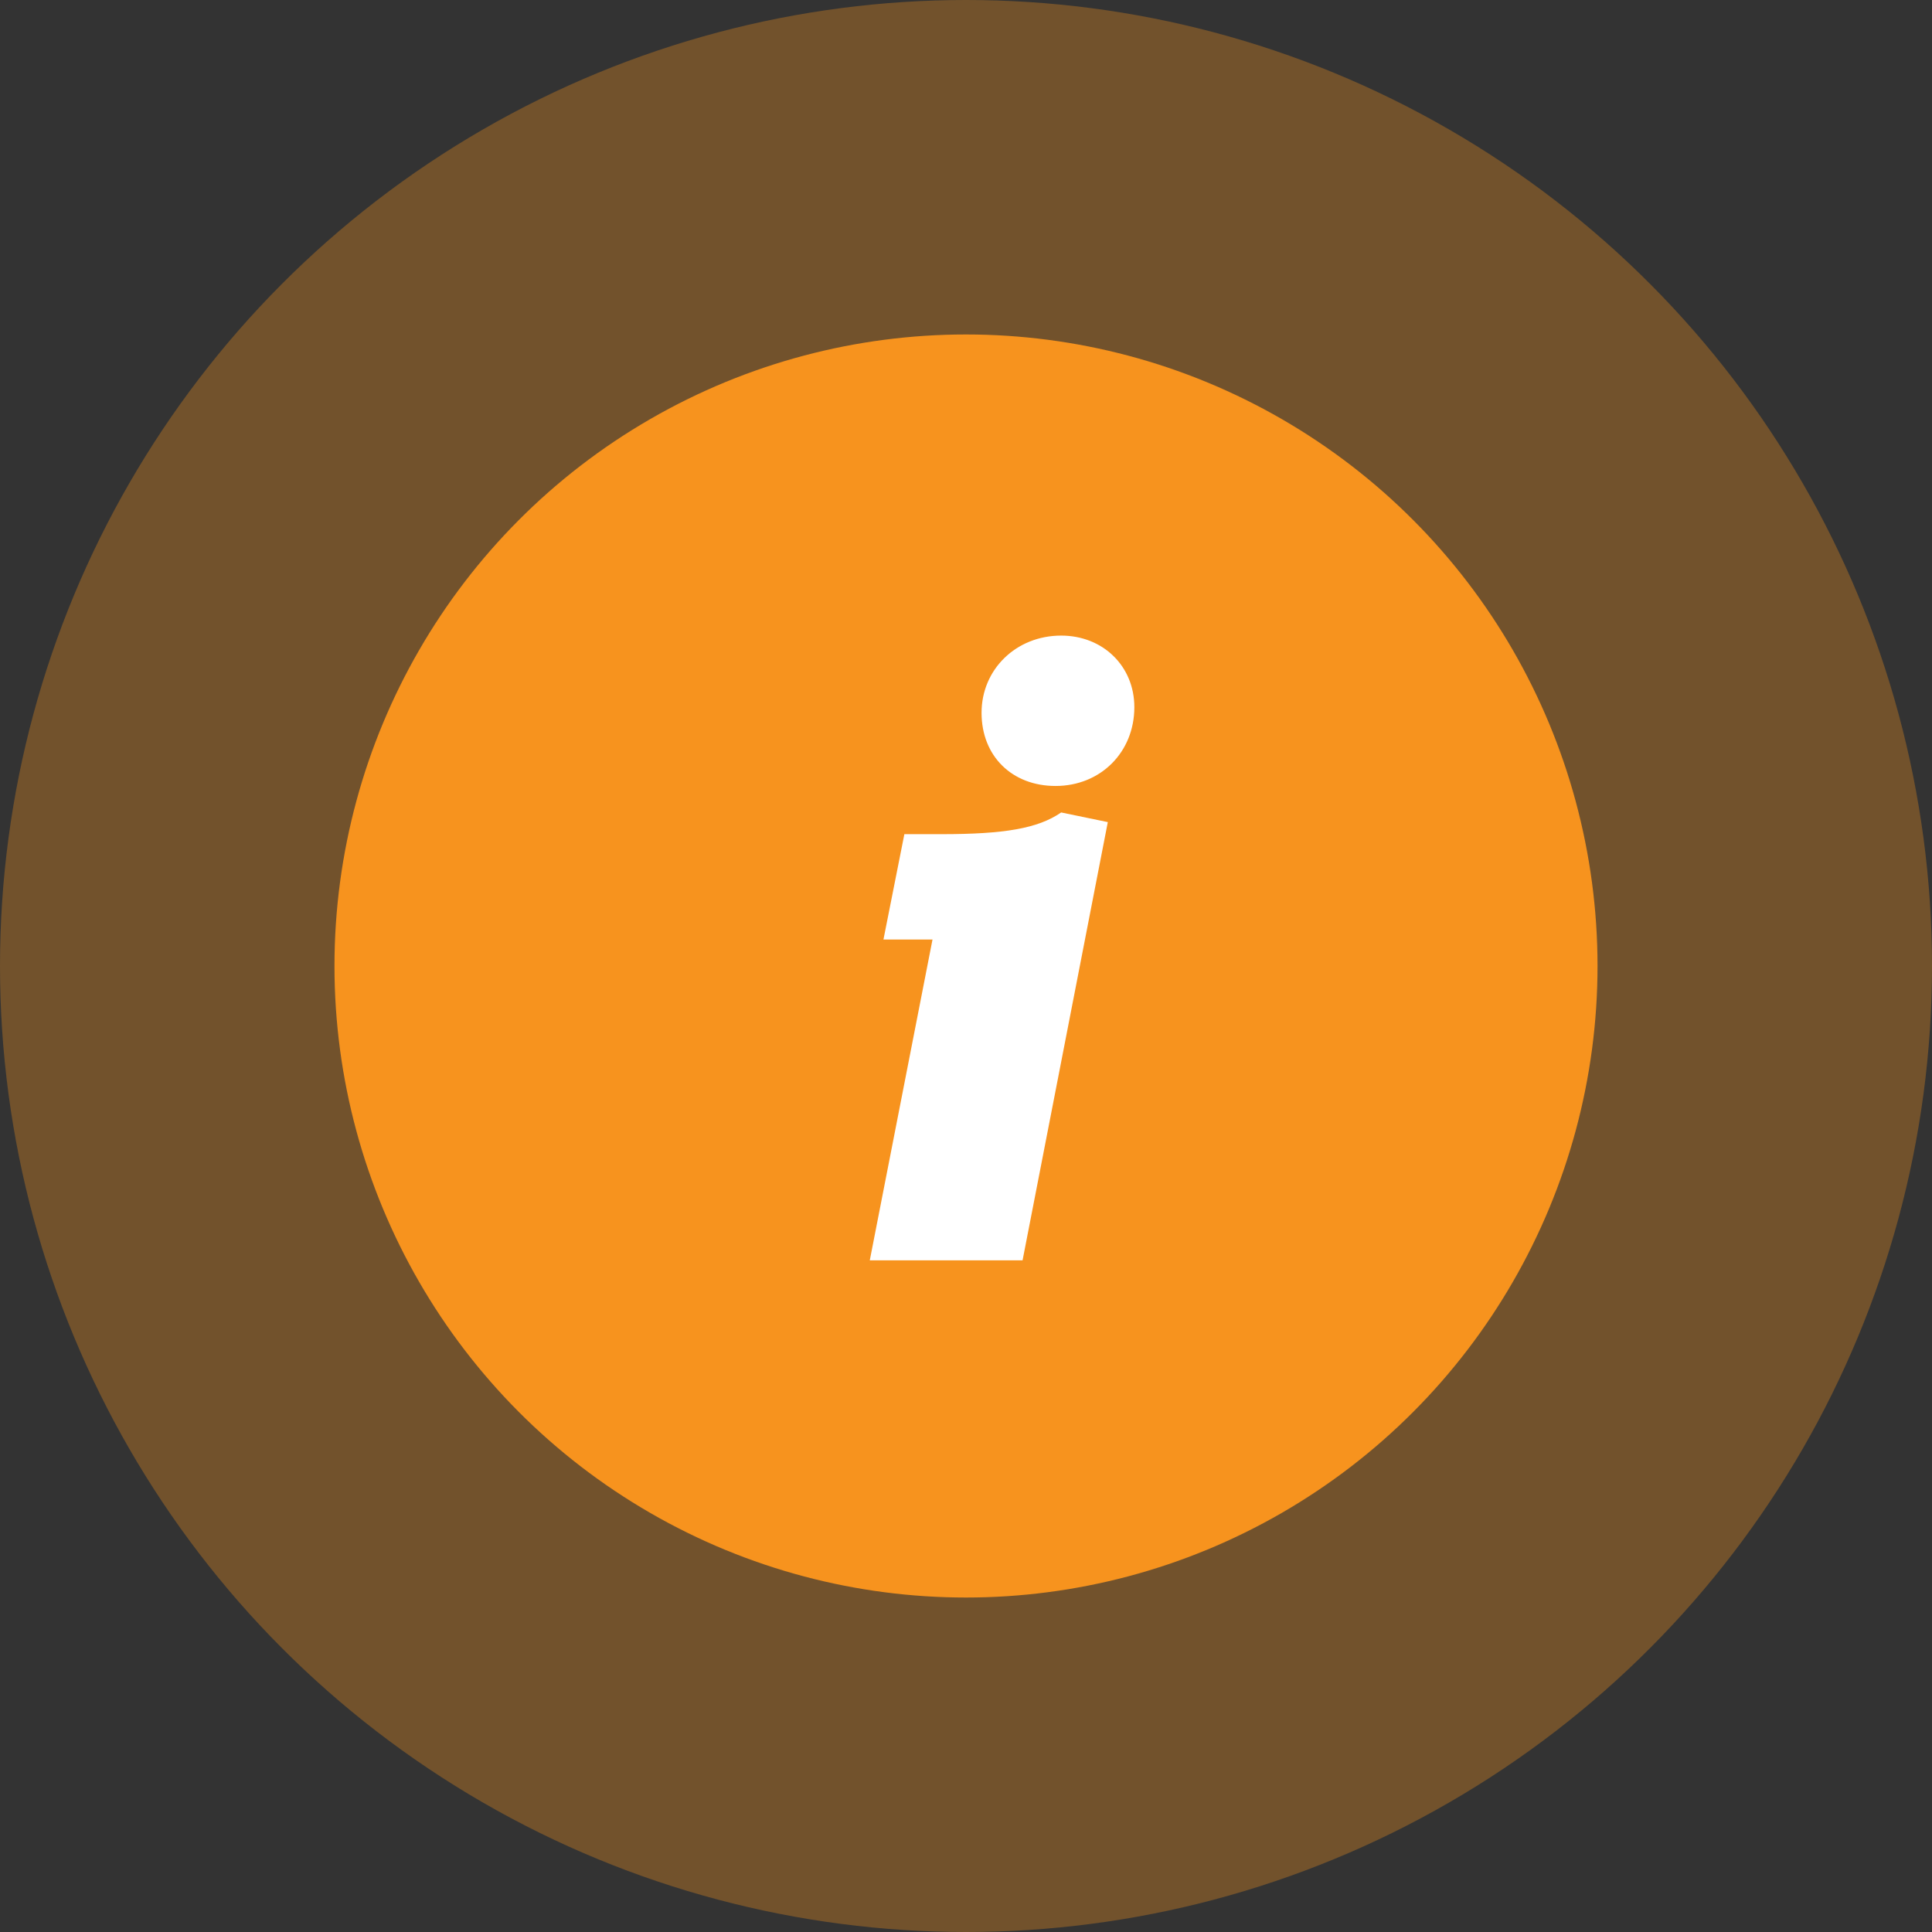
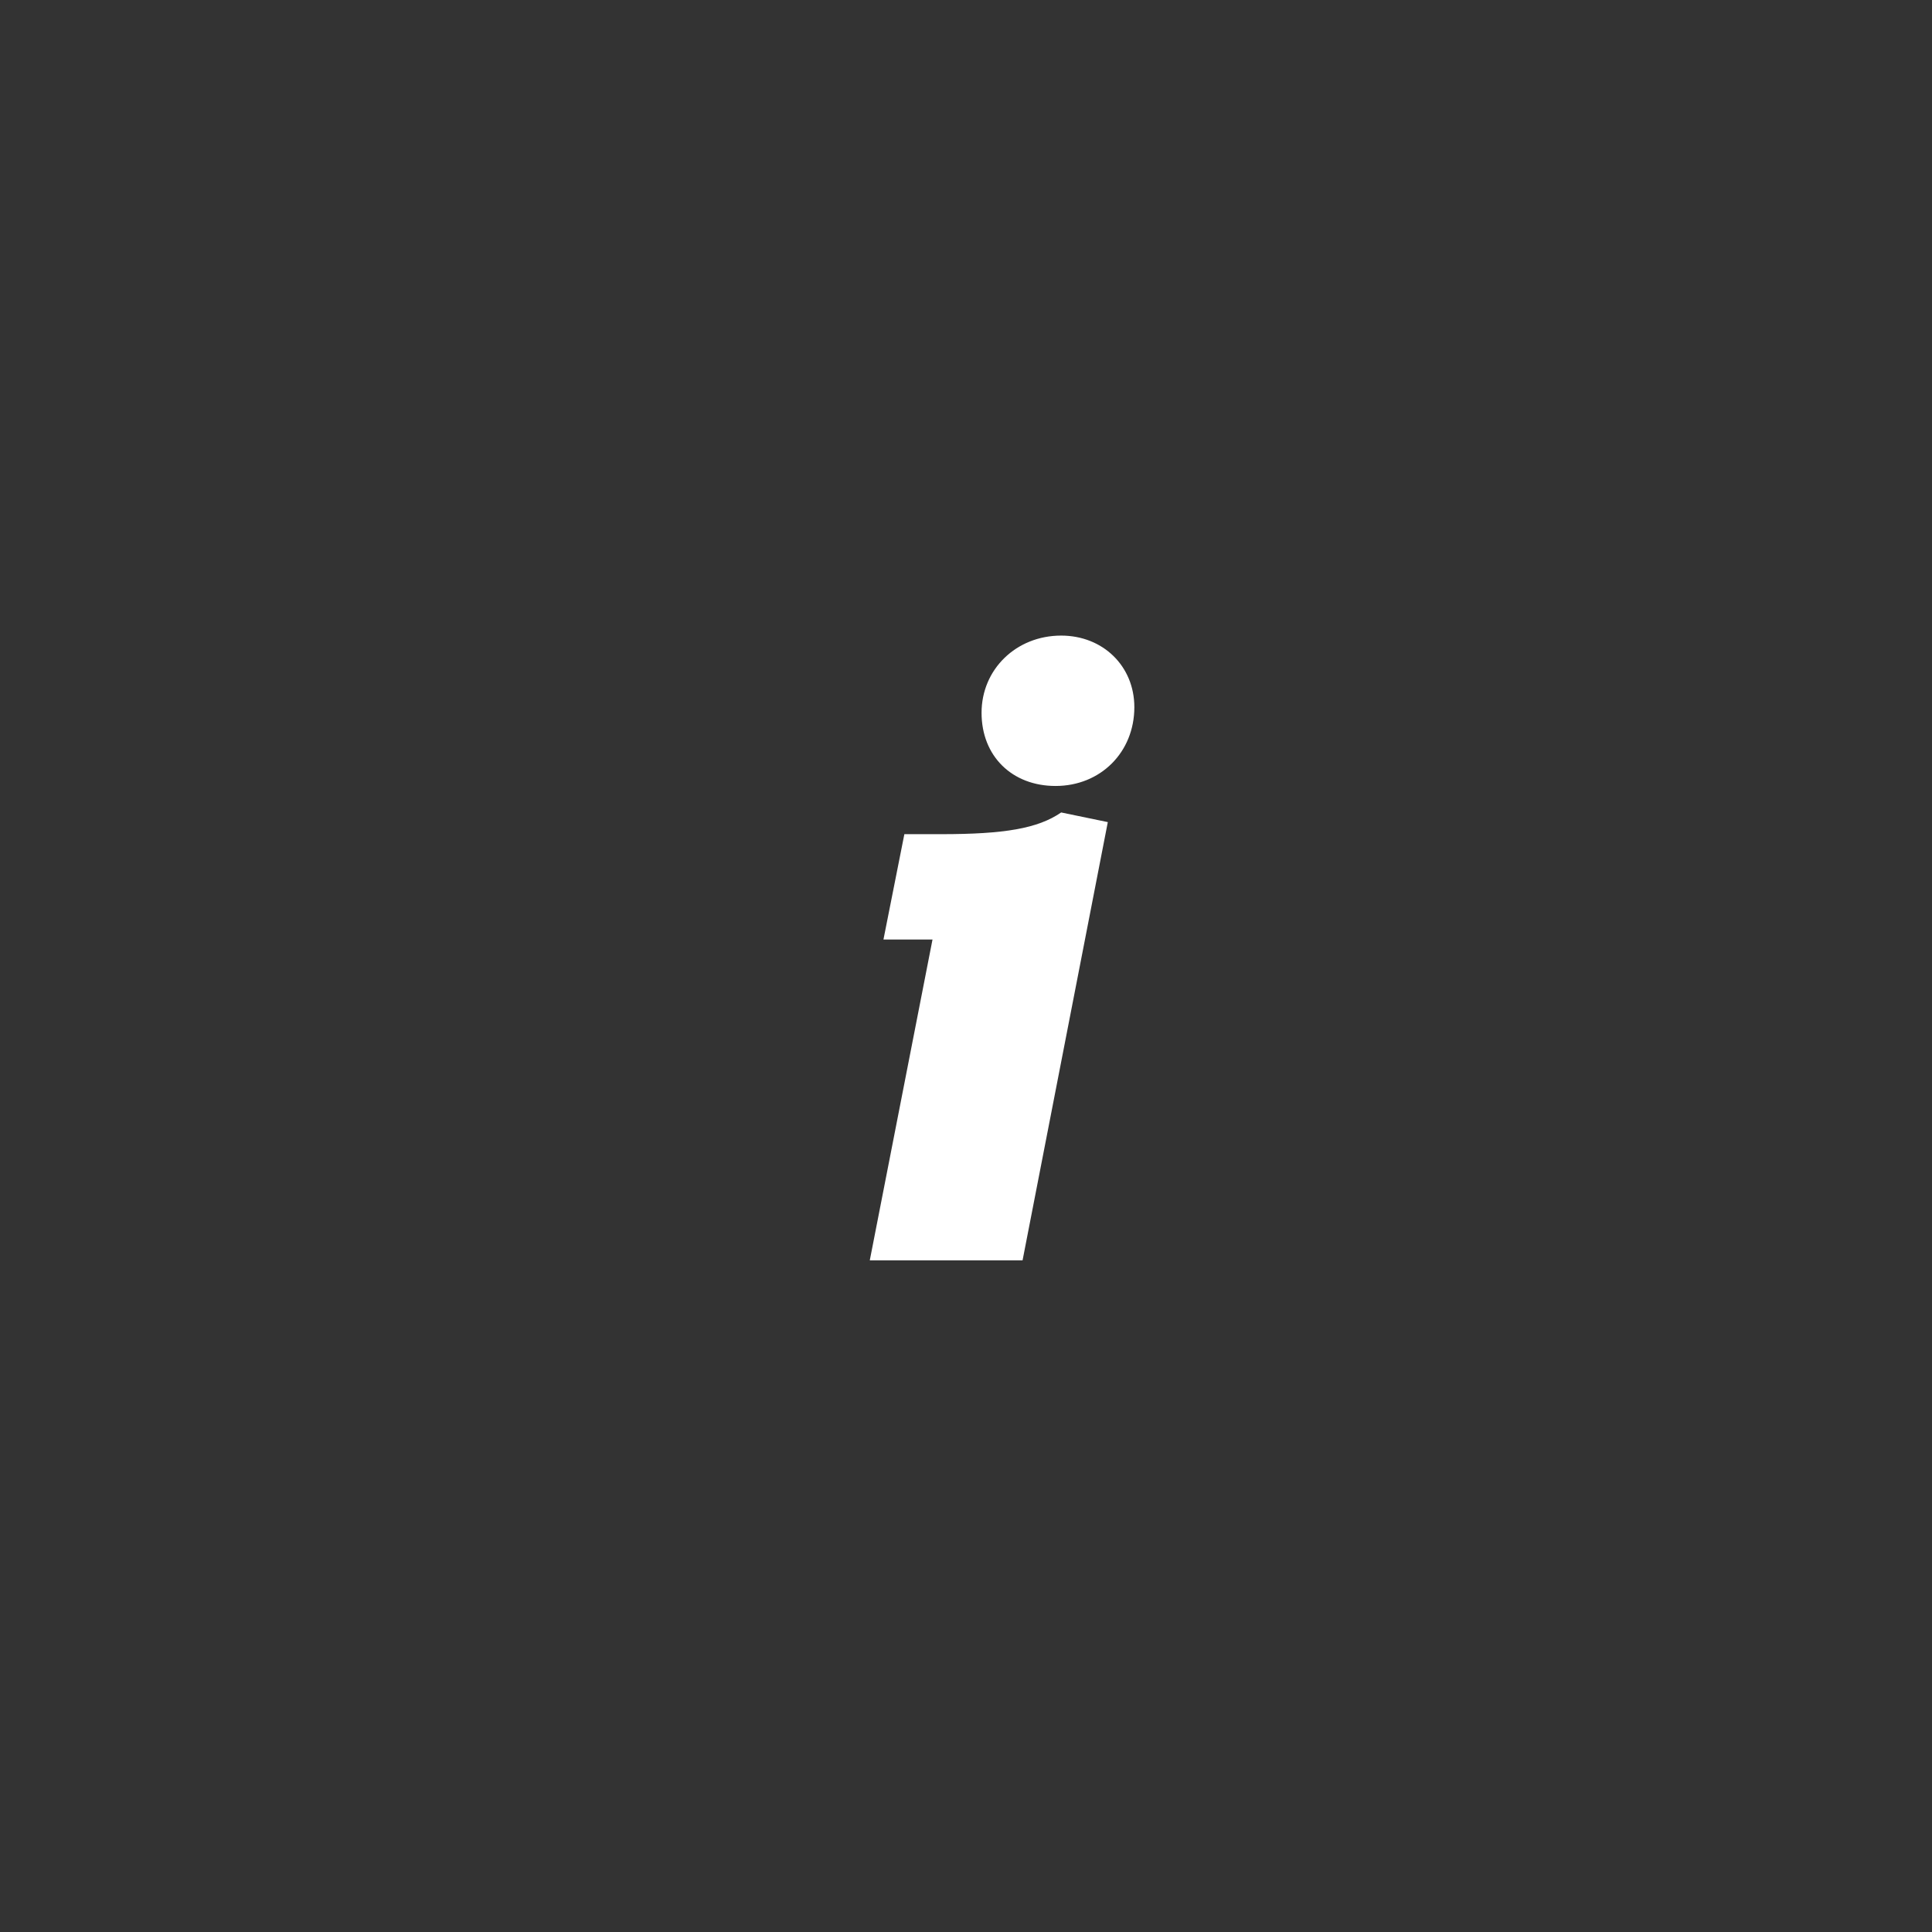
<svg xmlns="http://www.w3.org/2000/svg" version="1.1" id="Ebene_1" x="0px" y="0px" viewBox="0 0 40.844 40.844" enable-background="new 0 0 40.844 40.844" xml:space="preserve">
  <rect x="0" y="0" width="40.844" height="40.844" fill="#333333" stroke="none" />
-   <circle opacity="0.32" fill="#F7931E" cx="20.422" cy="20.422" r="20.422" />
-   <circle fill="#F7931E" cx="20.422" cy="20.422" r="13.351" />
  <g>
    <path fill="#FFFFFF" d="M19.714,19.862h-1.037l0.442-2.227h0.782c1.326,0,2.04-0.119,2.533-0.459l0.986,0.204l-1.802,9.264h-3.23   L19.714,19.862z M23.981,14.95c0,0.952-0.714,1.666-1.666,1.666c-0.918,0-1.564-0.629-1.564-1.547s0.731-1.632,1.683-1.632   C23.318,13.437,23.981,14.083,23.981,14.95z" />
  </g>
  <g>
</g>
  <g>
</g>
  <g>
</g>
  <g>
</g>
  <g>
</g>
  <g>
</g>
  <g>
</g>
  <g>
</g>
  <g>
</g>
  <g>
</g>
  <g>
</g>
  <g>
</g>
  <g>
</g>
  <g>
</g>
  <g>
</g>
</svg>